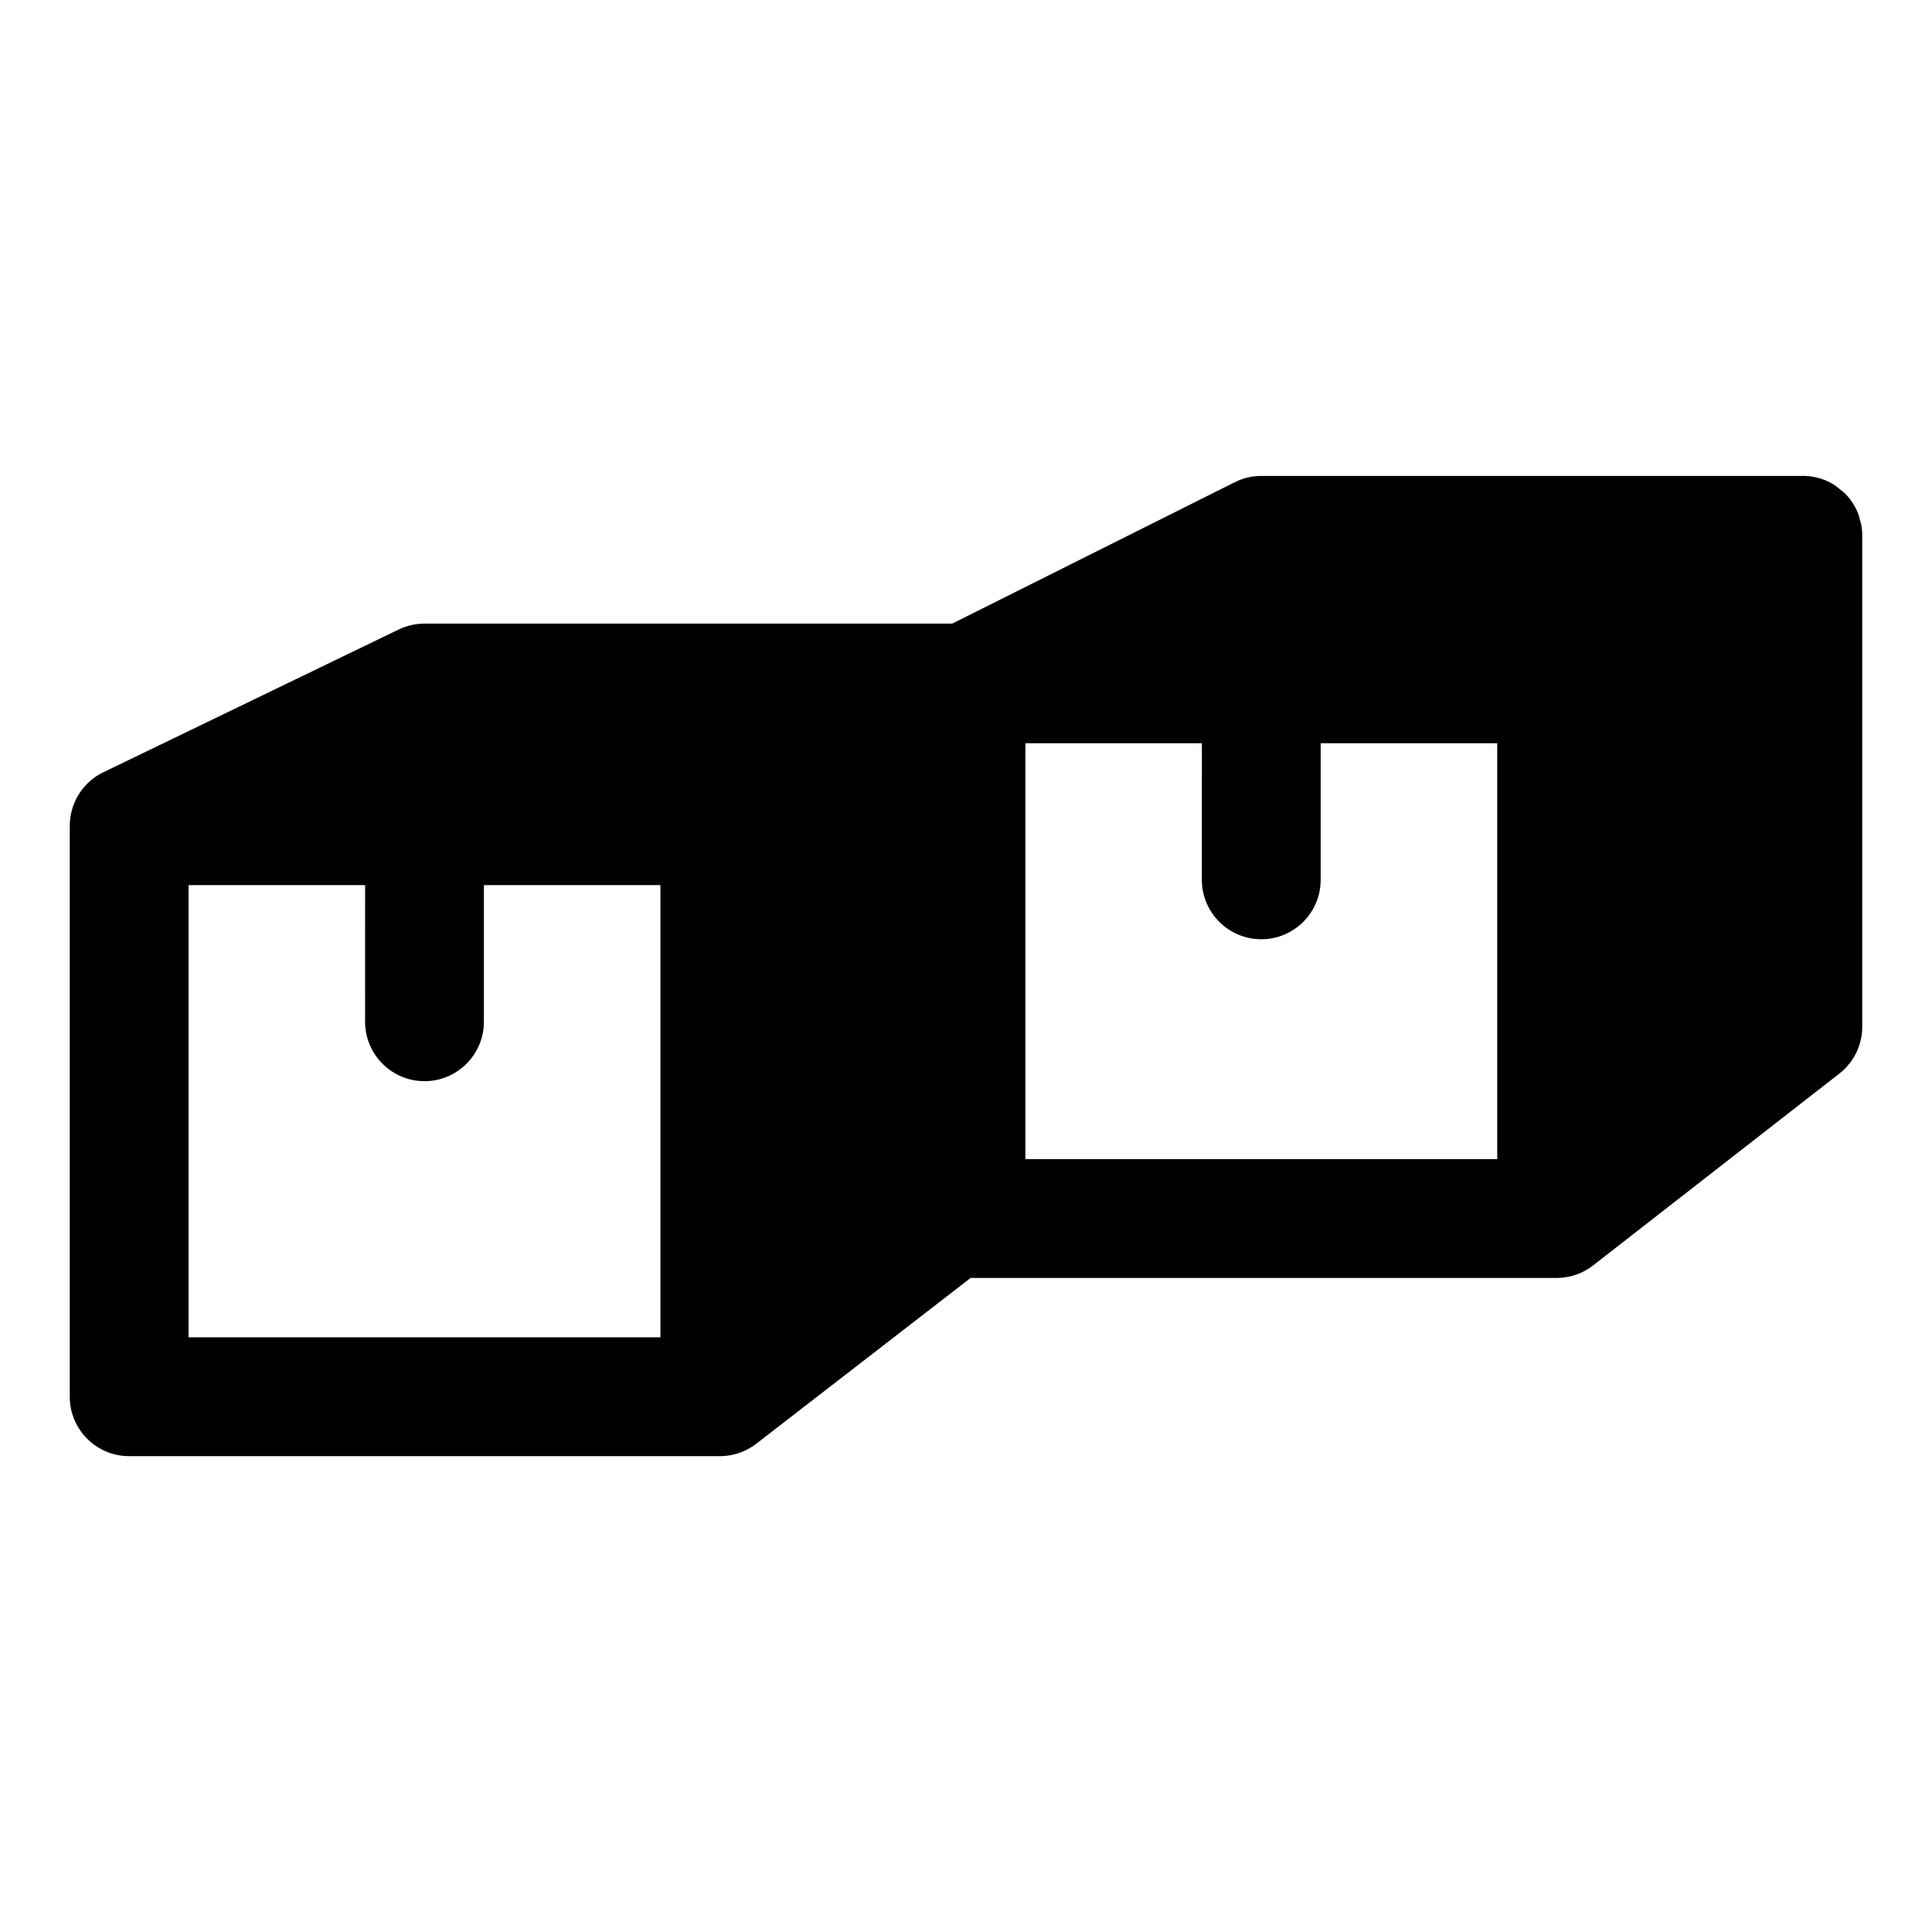
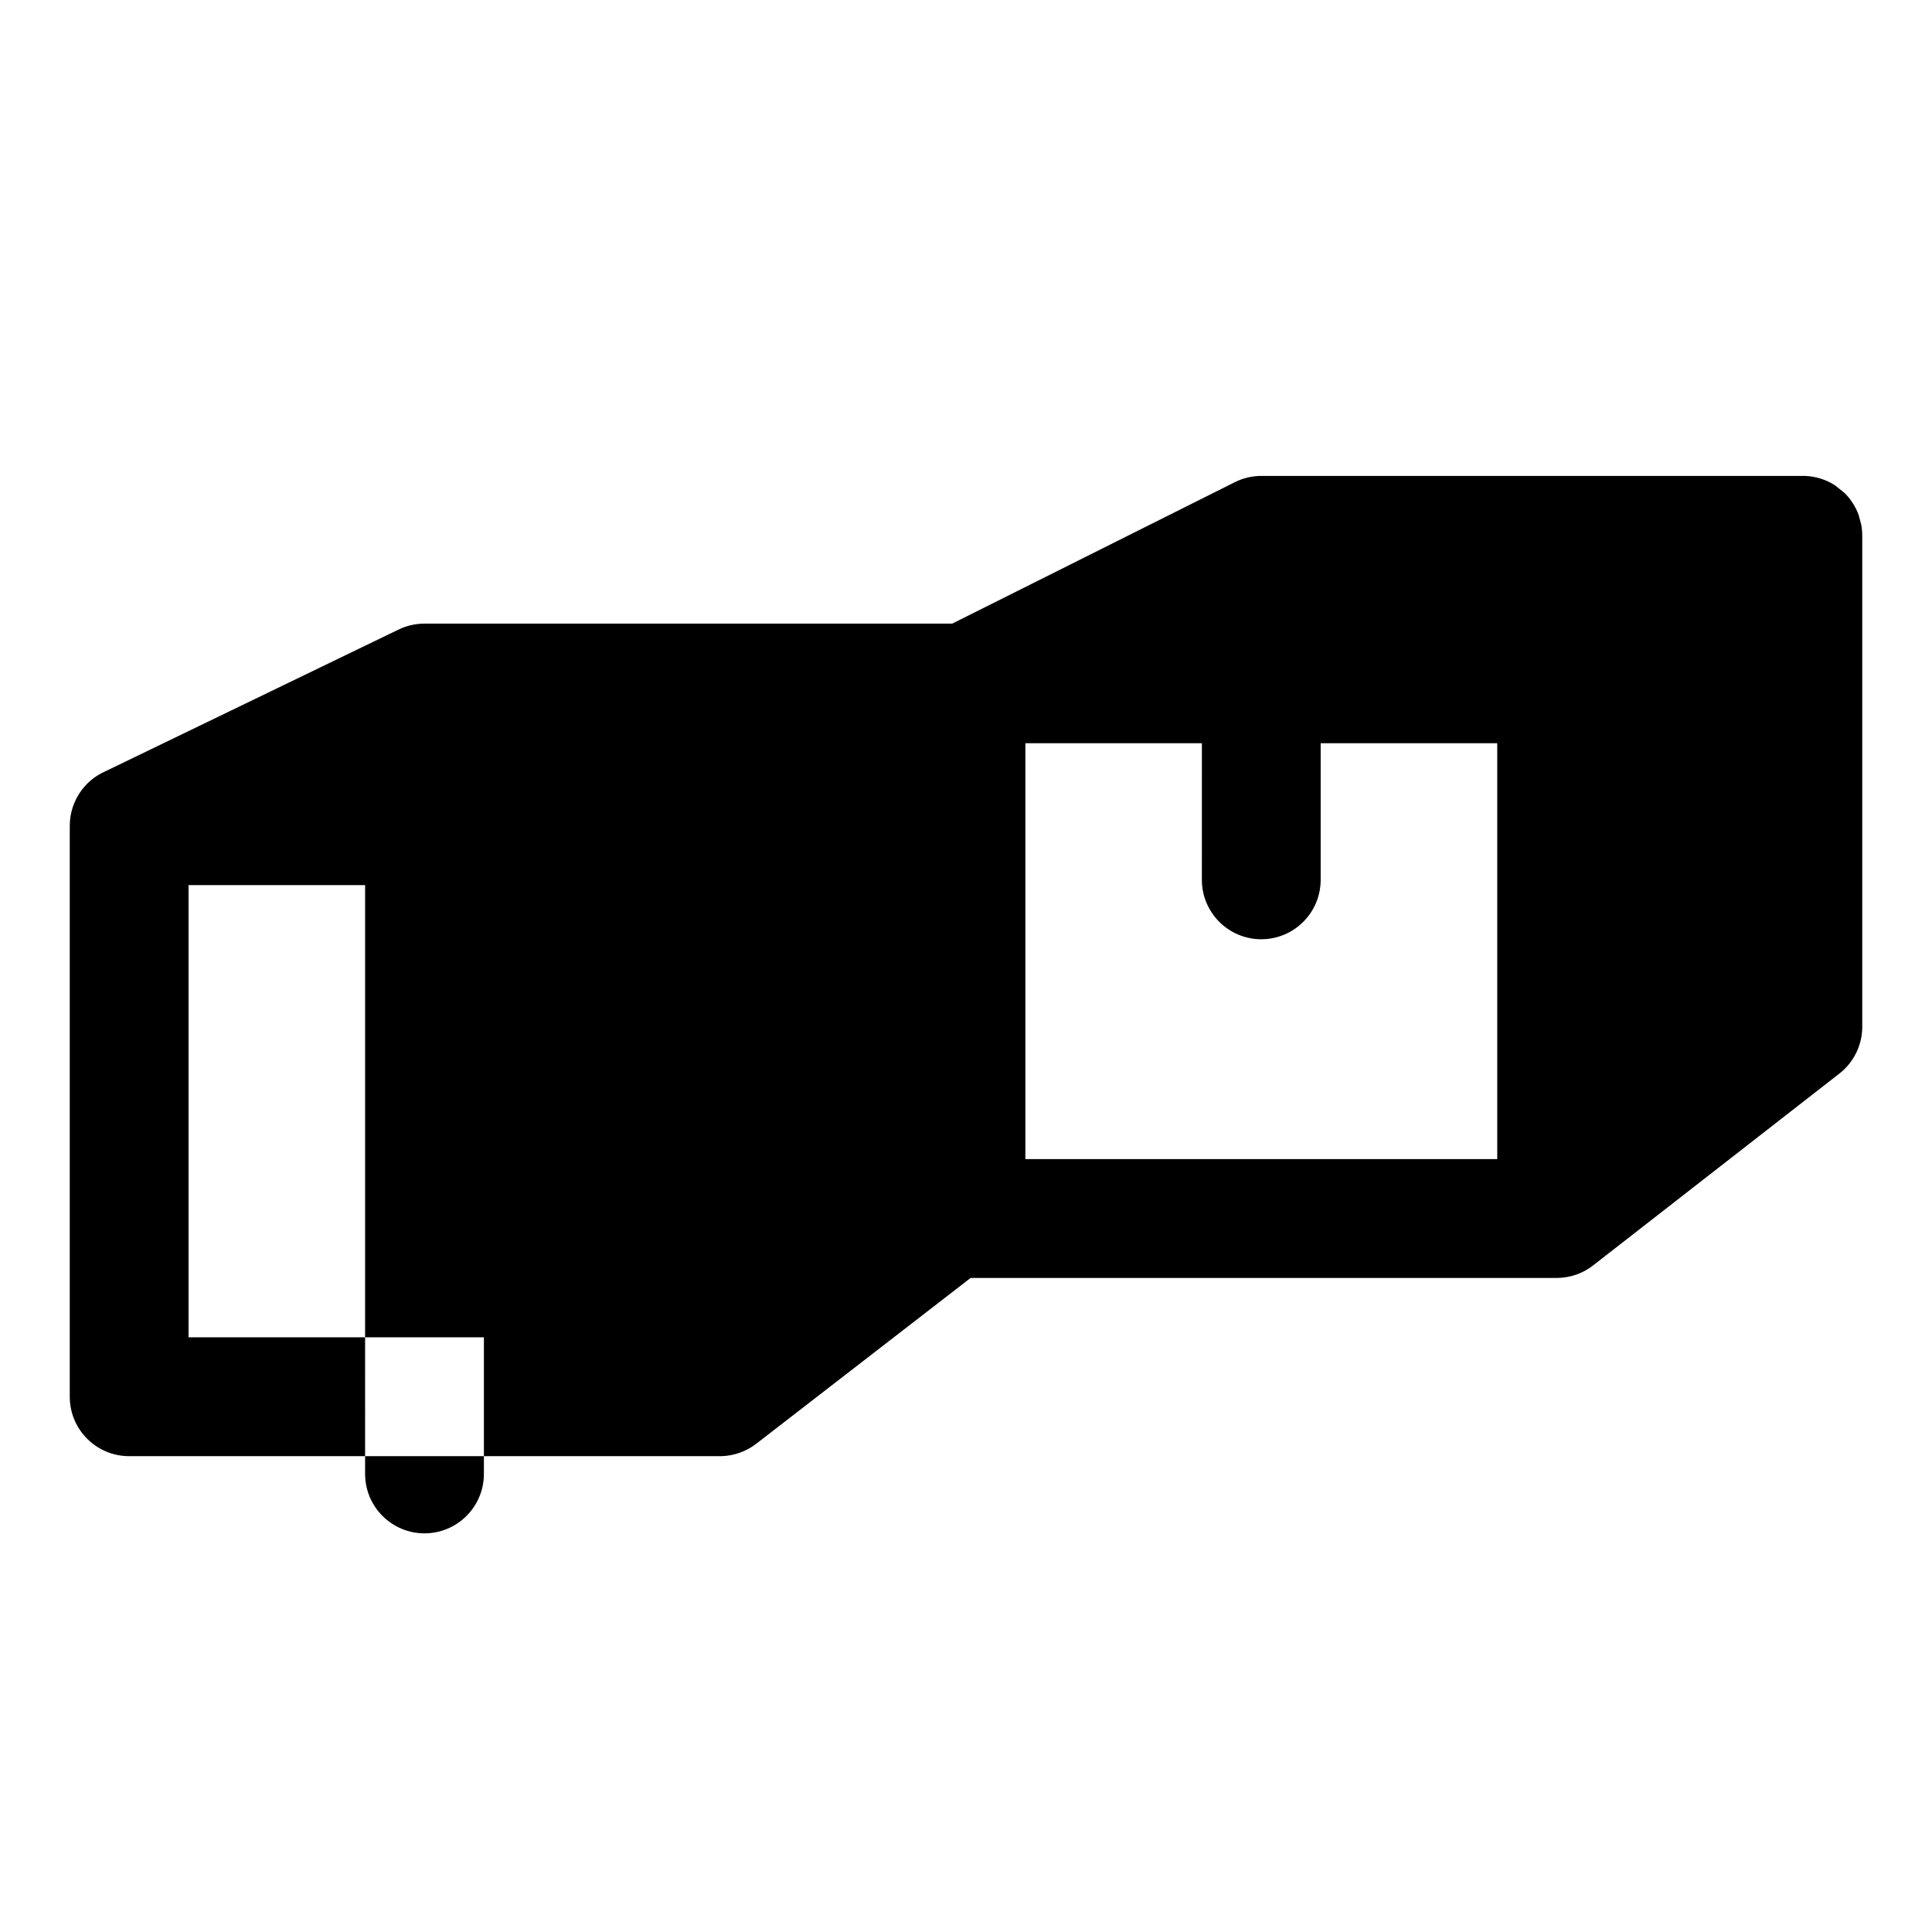
<svg xmlns="http://www.w3.org/2000/svg" fill="#000000" width="800px" height="800px" version="1.1" viewBox="144 144 512 512">
-   <path d="m621.77 270.11 0.93 0.031c2.66 0.156 5.18 0.977 7.367 2.332l0.332 0.219 2.348 1.891 0.379 0.363c1.48 1.559 2.66 3.418 3.434 5.512l0.707 2.66c0.172 0.977 0.25 1.953 0.25 2.93v130.05c0 4.848-2.234 9.43-6.078 12.422l-65.117 50.727c-2.613 2.078-5.902 3.352-9.492 3.418h-155.6l-56.711 43.863c-2.598 2.031-5.824 3.273-9.367 3.371h-156.92c-8.691 0-15.742-7.055-15.742-15.742v-151.11c0-0.691 0.031-1.387 0.109-2.062 0.348-2.883 1.465-5.527 3.133-7.715l0.062-0.078c0.898-1.164 1.953-2.203 3.164-3.086l0.109-0.078c0.82-0.582 1.699-1.086 2.629-1.512l77.965-37.691c2.125-1.023 4.473-1.559 6.848-1.559h139.84l74.879-37.473c2.188-1.102 4.598-1.668 7.039-1.668h143.51zm-381.01 108.46h-46.793v119.83h125.05v-119.83h-46.777v36.211c0 8.676-7.055 15.742-15.742 15.742-8.691 0-15.742-7.07-15.742-15.742zm221.75-37.613h-46.777v110.21h125.05v-110.21h-46.793v36.211c0 8.691-7.055 15.742-15.742 15.742-8.676 0-15.742-7.055-15.742-15.742z" fill-rule="evenodd" />
+   <path d="m621.77 270.11 0.93 0.031c2.66 0.156 5.18 0.977 7.367 2.332l0.332 0.219 2.348 1.891 0.379 0.363c1.48 1.559 2.66 3.418 3.434 5.512l0.707 2.66c0.172 0.977 0.25 1.953 0.25 2.93v130.05c0 4.848-2.234 9.43-6.078 12.422l-65.117 50.727c-2.613 2.078-5.902 3.352-9.492 3.418h-155.6l-56.711 43.863c-2.598 2.031-5.824 3.273-9.367 3.371h-156.92c-8.691 0-15.742-7.055-15.742-15.742v-151.11c0-0.691 0.031-1.387 0.109-2.062 0.348-2.883 1.465-5.527 3.133-7.715l0.062-0.078c0.898-1.164 1.953-2.203 3.164-3.086l0.109-0.078c0.82-0.582 1.699-1.086 2.629-1.512l77.965-37.691c2.125-1.023 4.473-1.559 6.848-1.559h139.84l74.879-37.473c2.188-1.102 4.598-1.668 7.039-1.668h143.51zm-381.01 108.46h-46.793v119.83h125.05h-46.777v36.211c0 8.676-7.055 15.742-15.742 15.742-8.691 0-15.742-7.07-15.742-15.742zm221.75-37.613h-46.777v110.21h125.05v-110.21h-46.793v36.211c0 8.691-7.055 15.742-15.742 15.742-8.676 0-15.742-7.055-15.742-15.742z" fill-rule="evenodd" />
</svg>